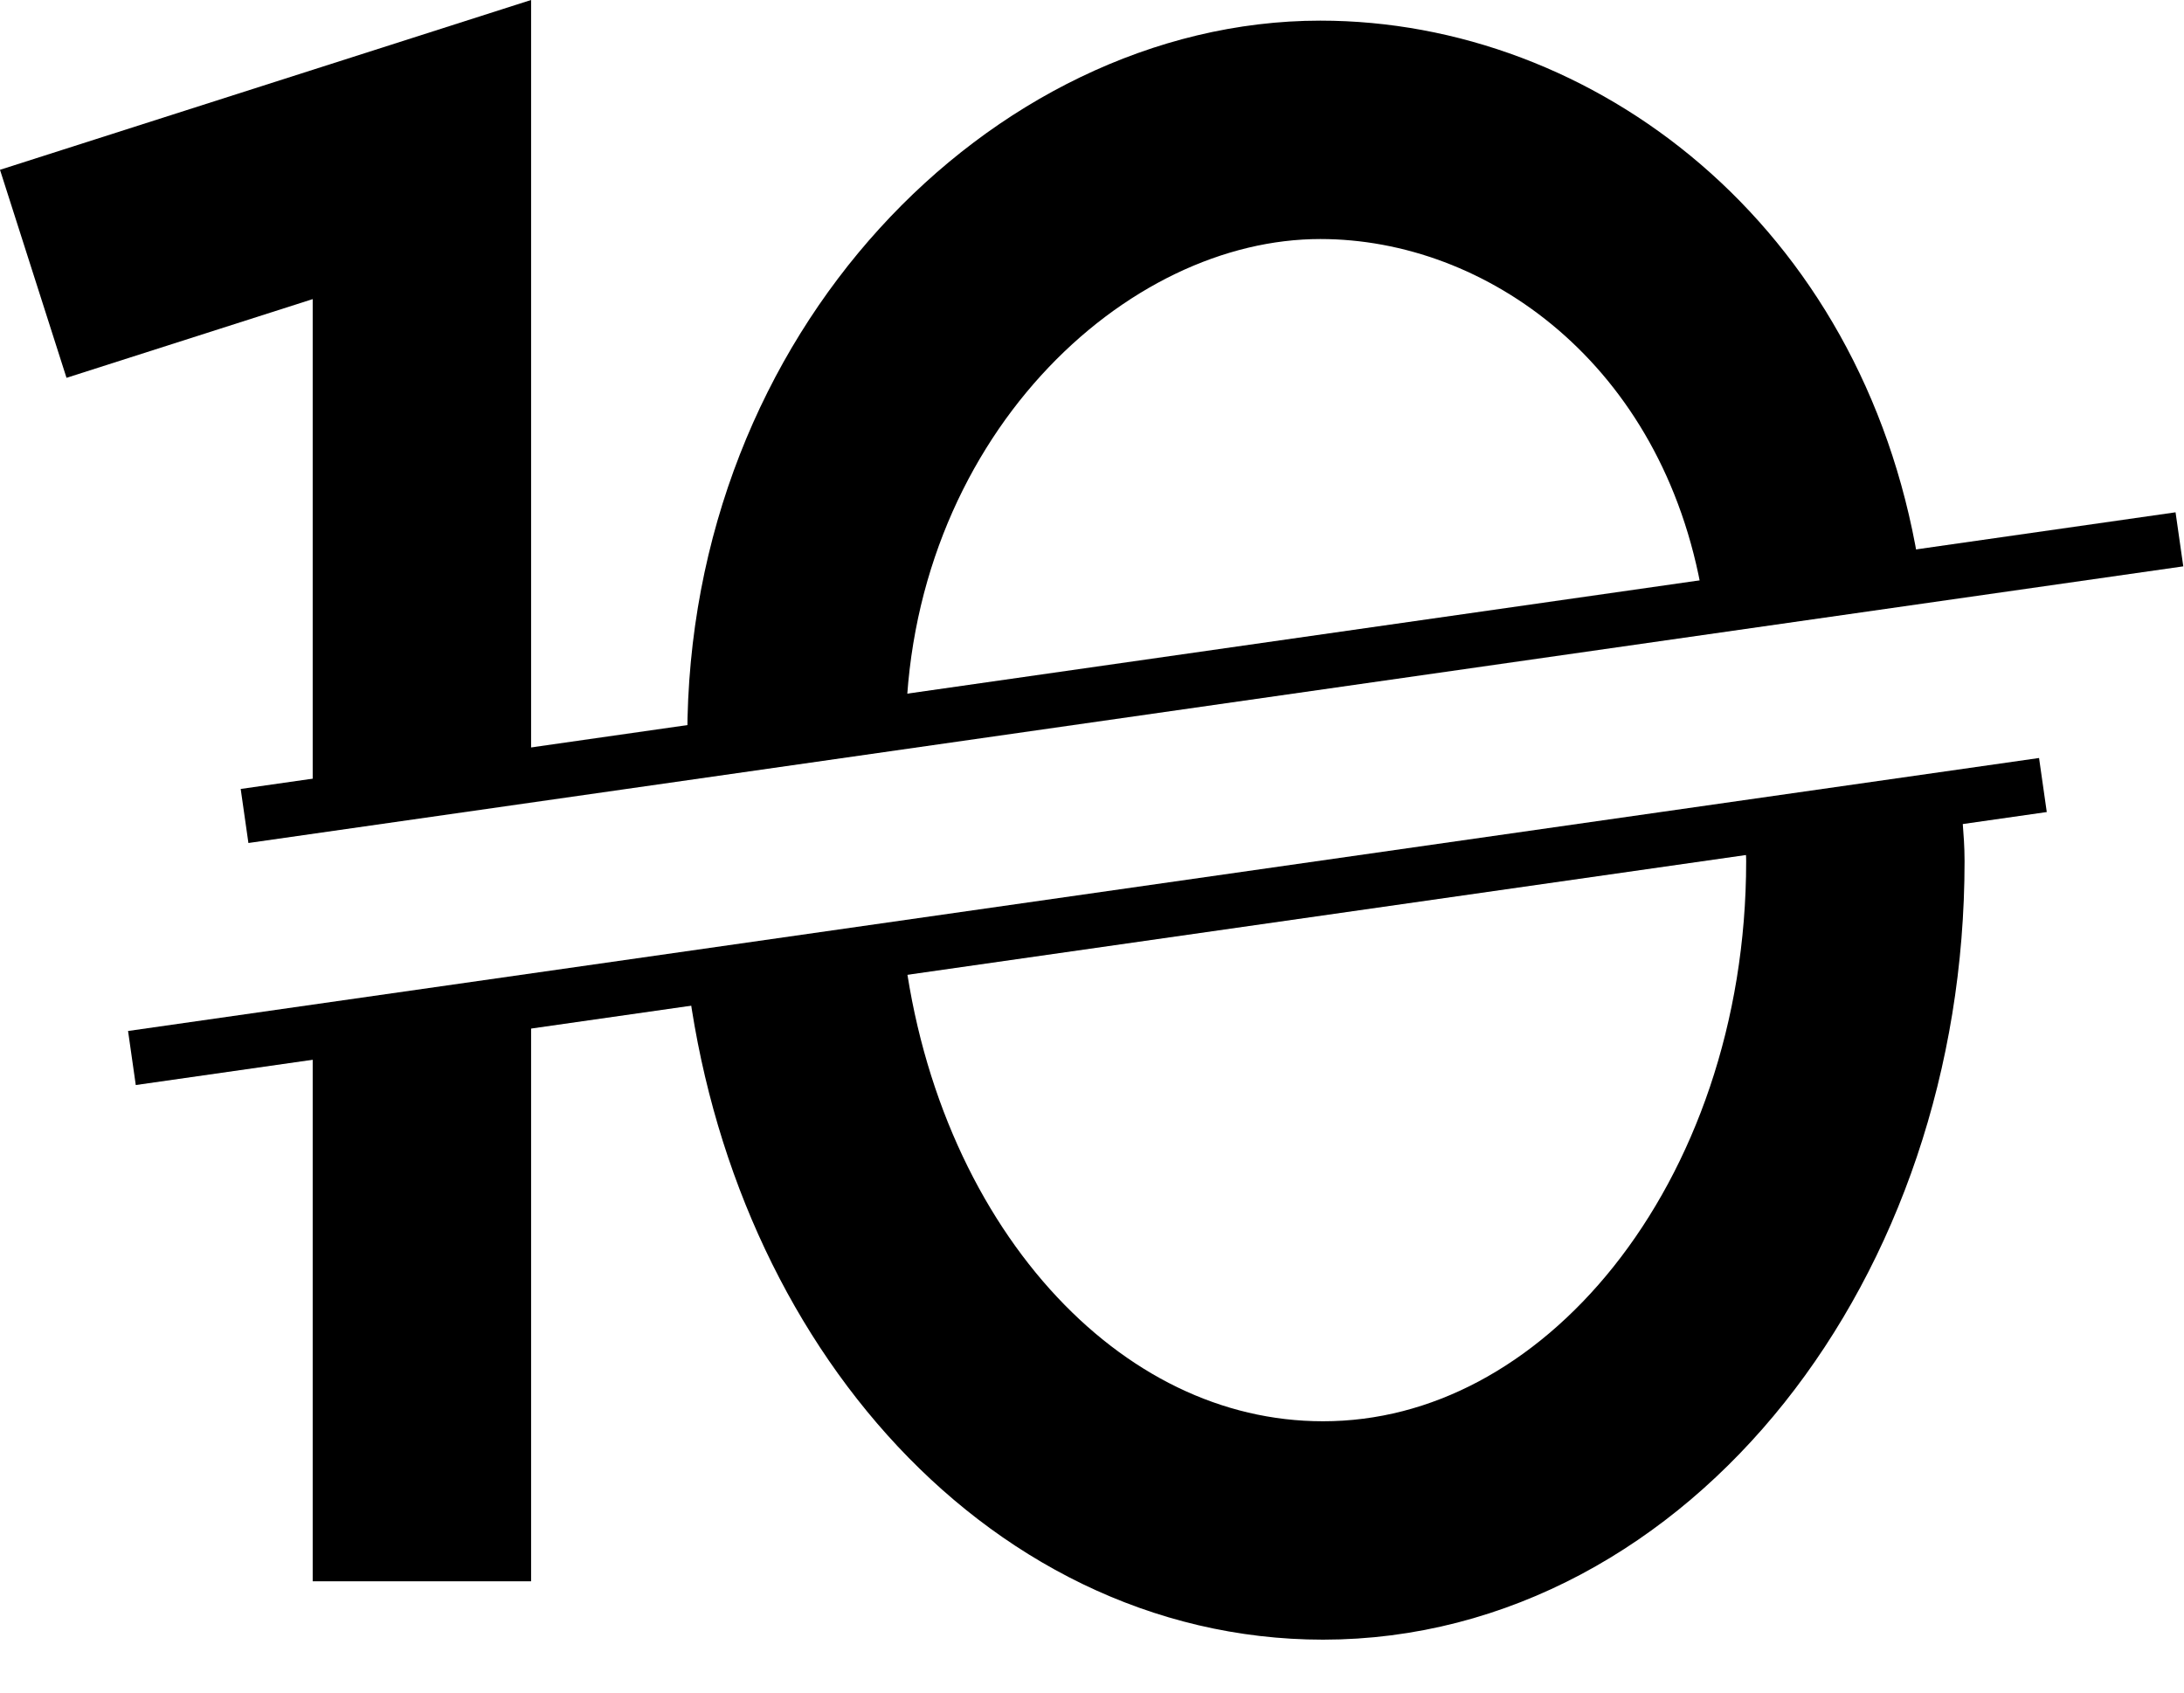
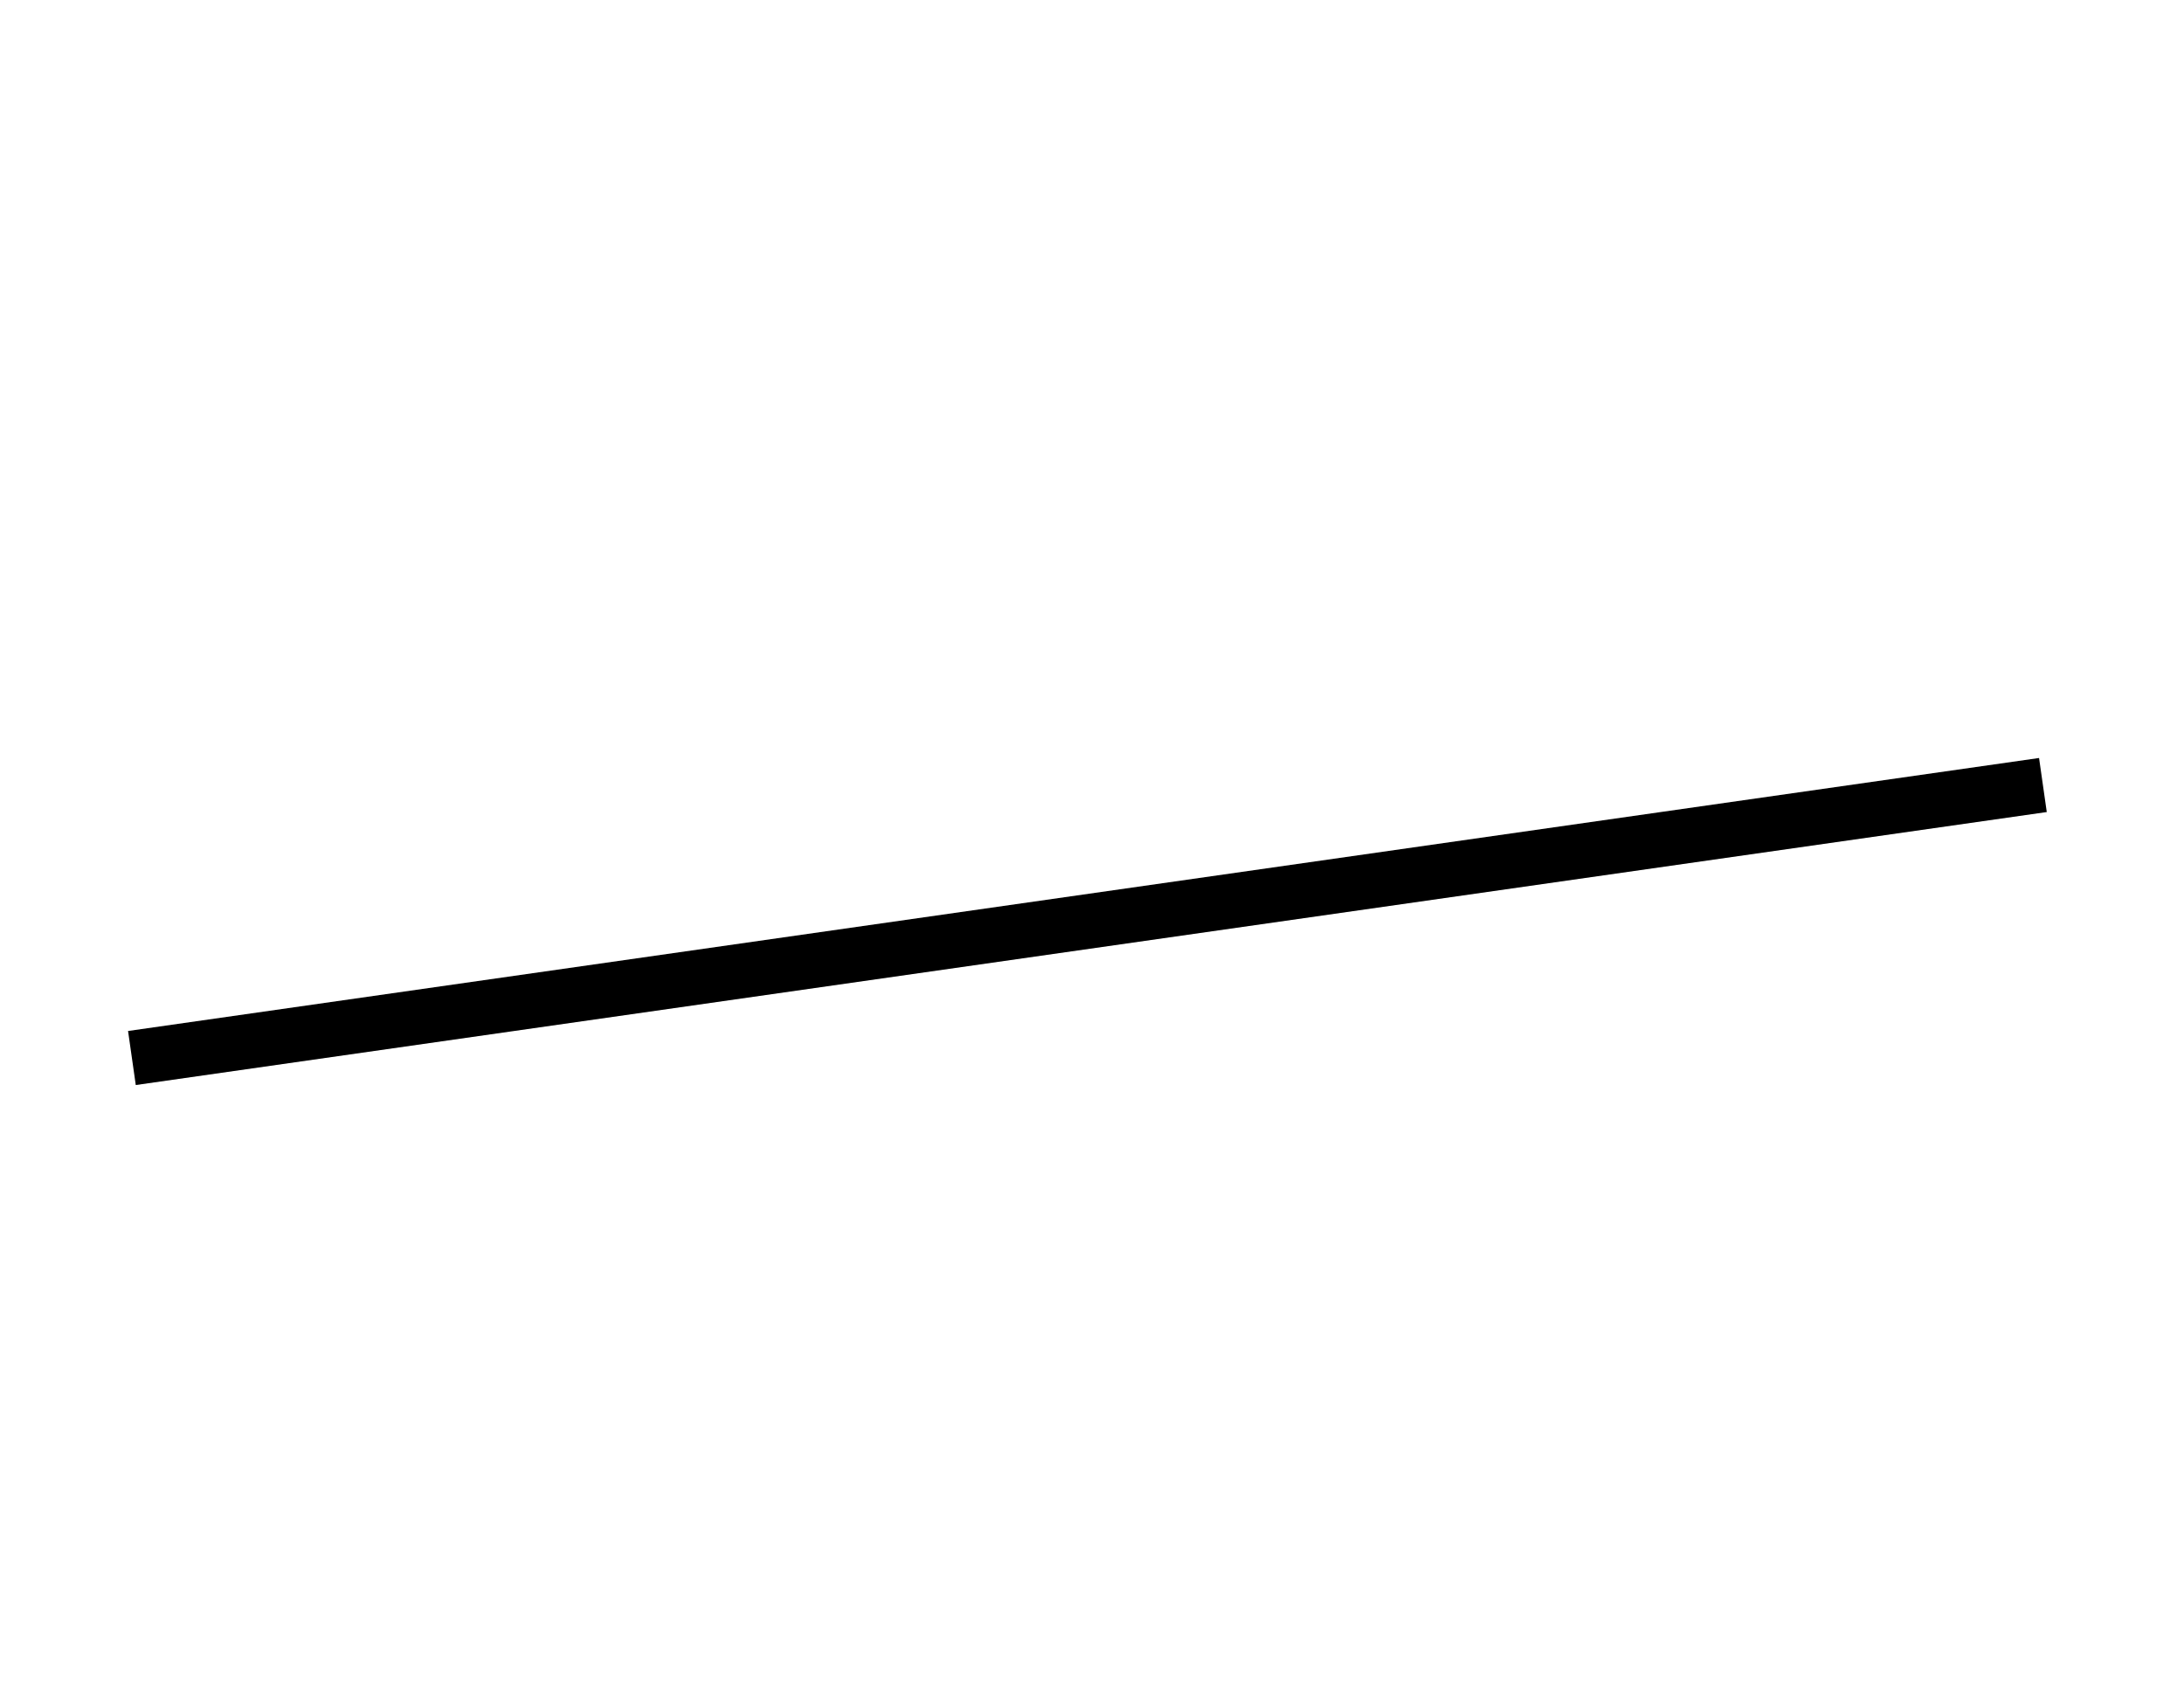
<svg xmlns="http://www.w3.org/2000/svg" fill="none" viewBox="0 0 40 31" height="31" width="40">
-   <path stroke-miterlimit="10" stroke="black" d="M4.479 14.945L39.916 9.878" />
  <path stroke-miterlimit="10" stroke="black" d="M2.416 19.378L37.416 14.378" />
-   <path stroke-miterlimit="10" stroke-width="4" stroke="black" d="M0.609 5.015L7.727 2.739V14.479" />
-   <path stroke-miterlimit="10" stroke-width="4" stroke="black" d="M7.727 18.515V28.962" />
-   <path stroke-miterlimit="10" stroke-width="4" stroke="black" d="M33.929 14.739C33.929 15.101 33.981 15.412 33.981 15.774C33.981 22.549 29.596 28.031 24.232 28.031C19.229 28.031 15.154 23.376 14.535 17.325" />
-   <path stroke-miterlimit="10" stroke-width="4" stroke="black" d="M14.588 13.497C14.588 7.084 19.385 2.378 24.182 2.378C28.205 2.378 32.28 5.378 33.157 10.601" />
</svg>